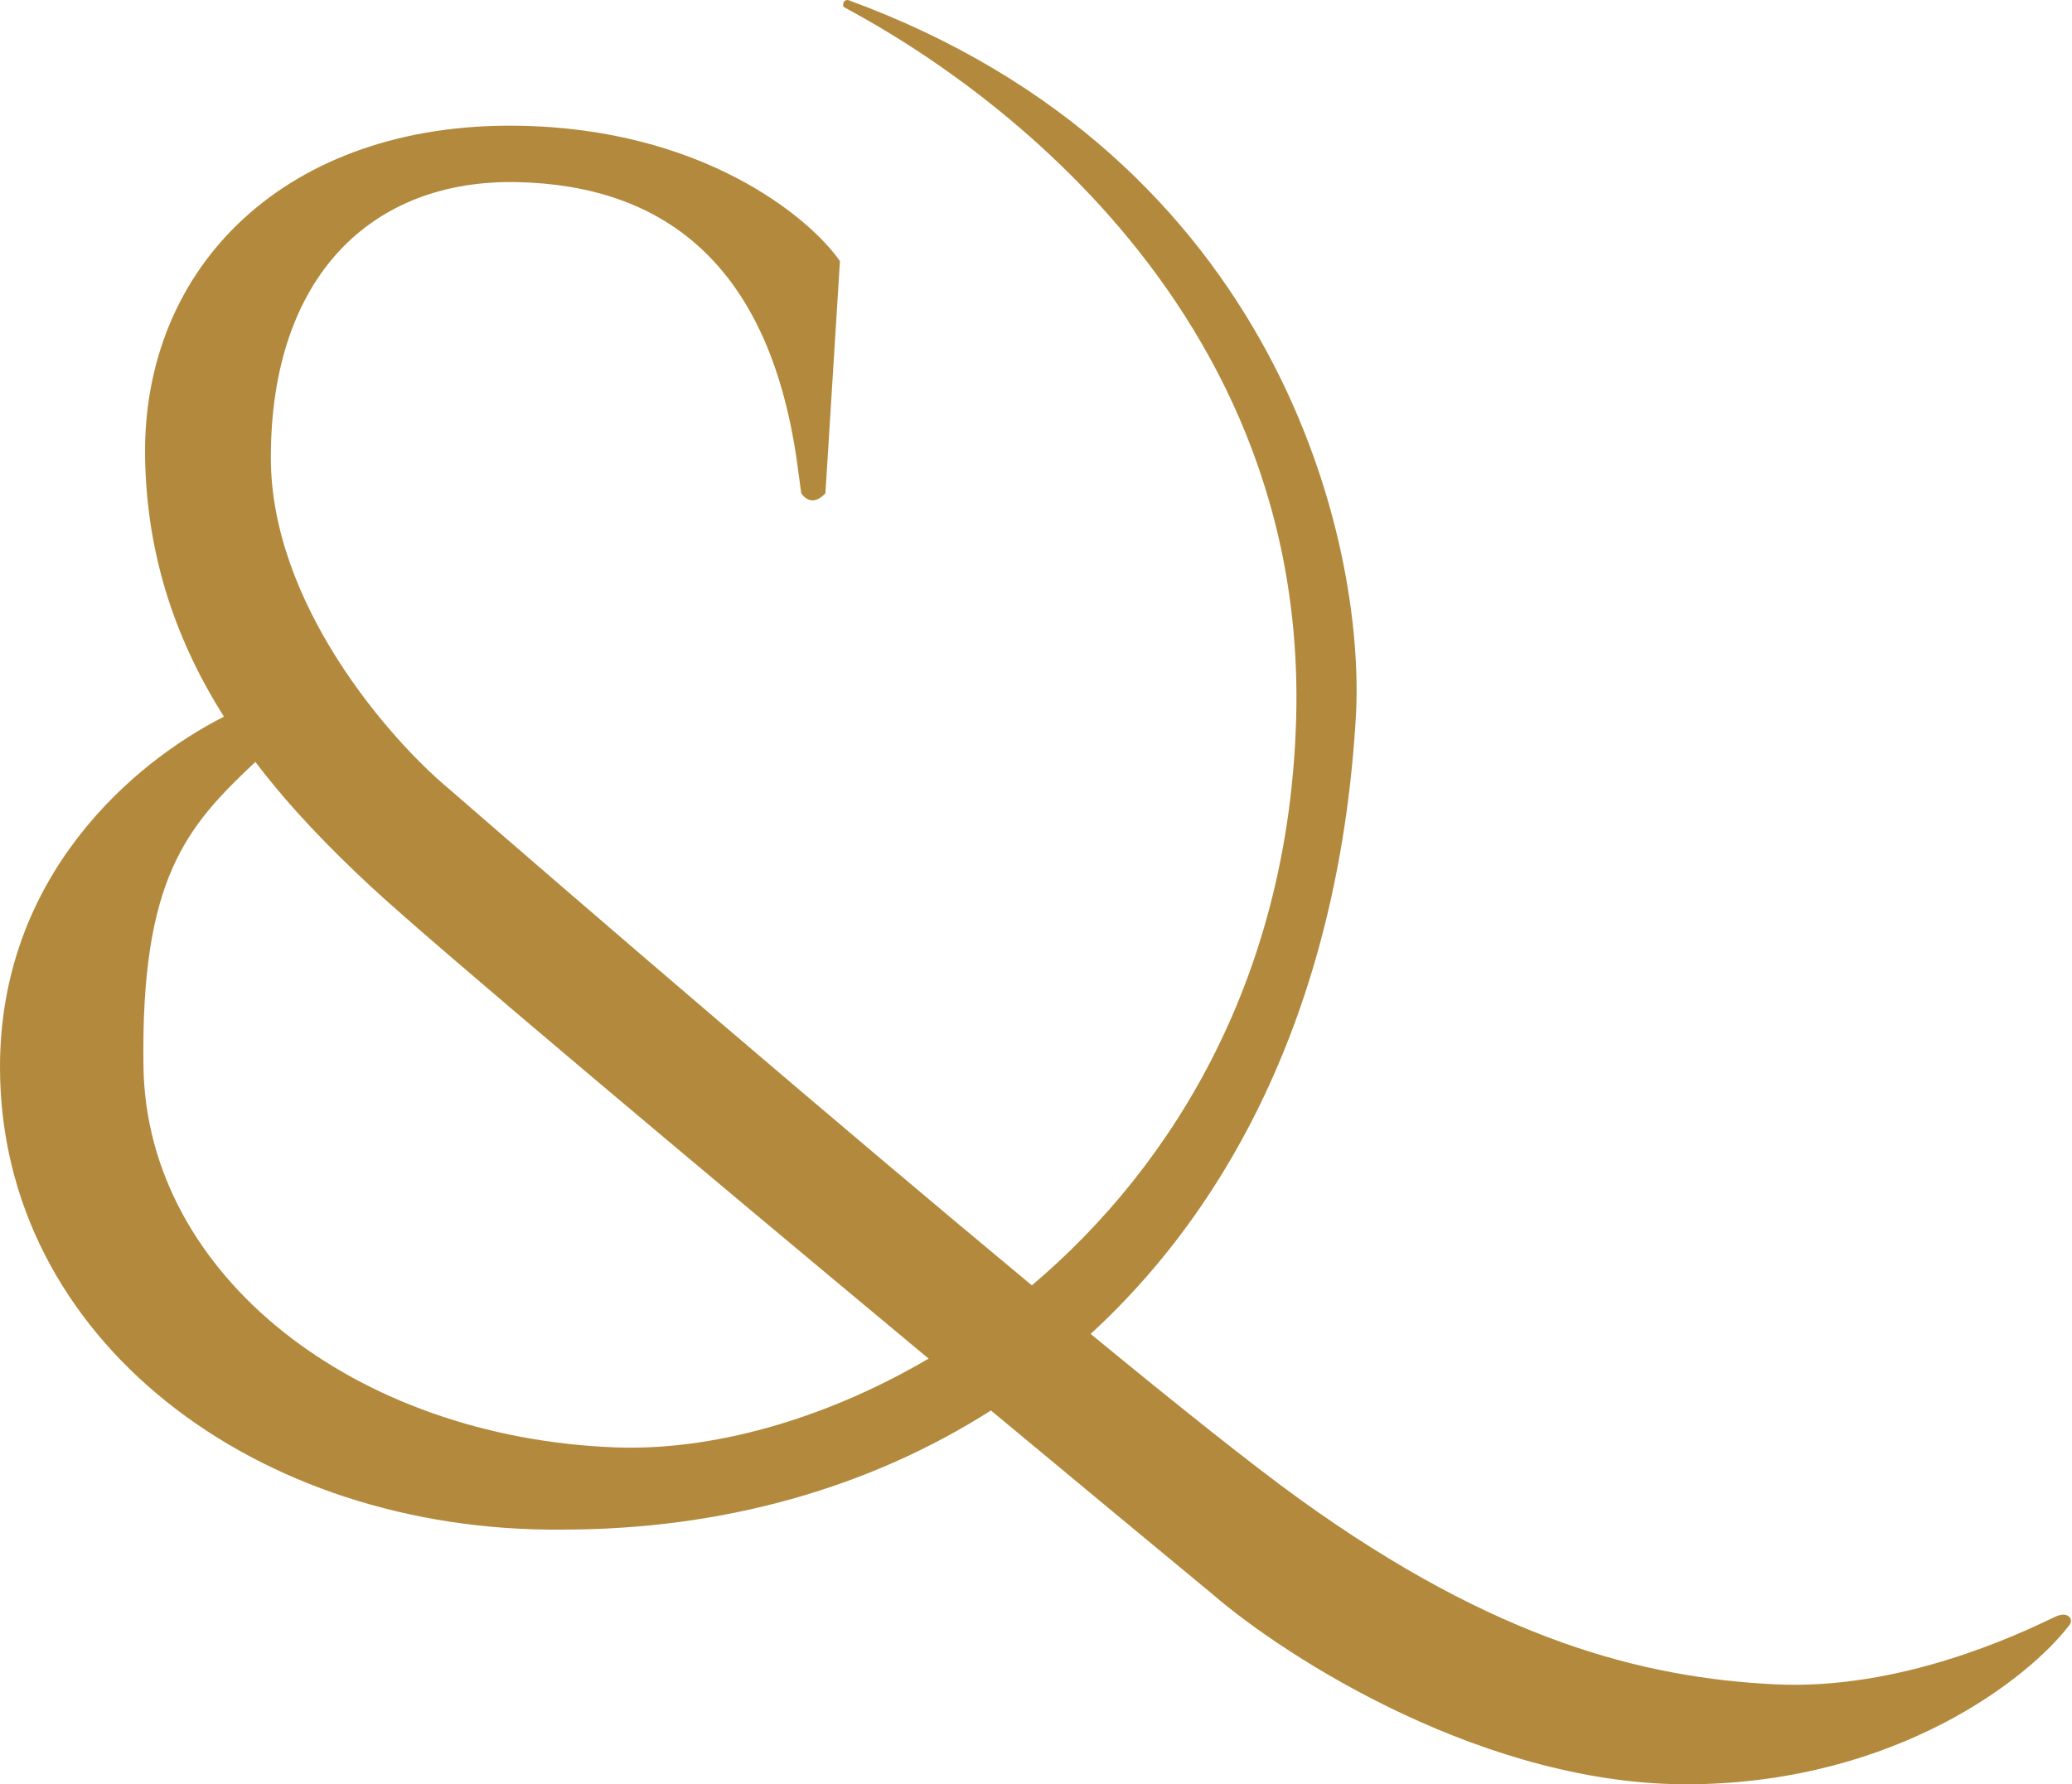
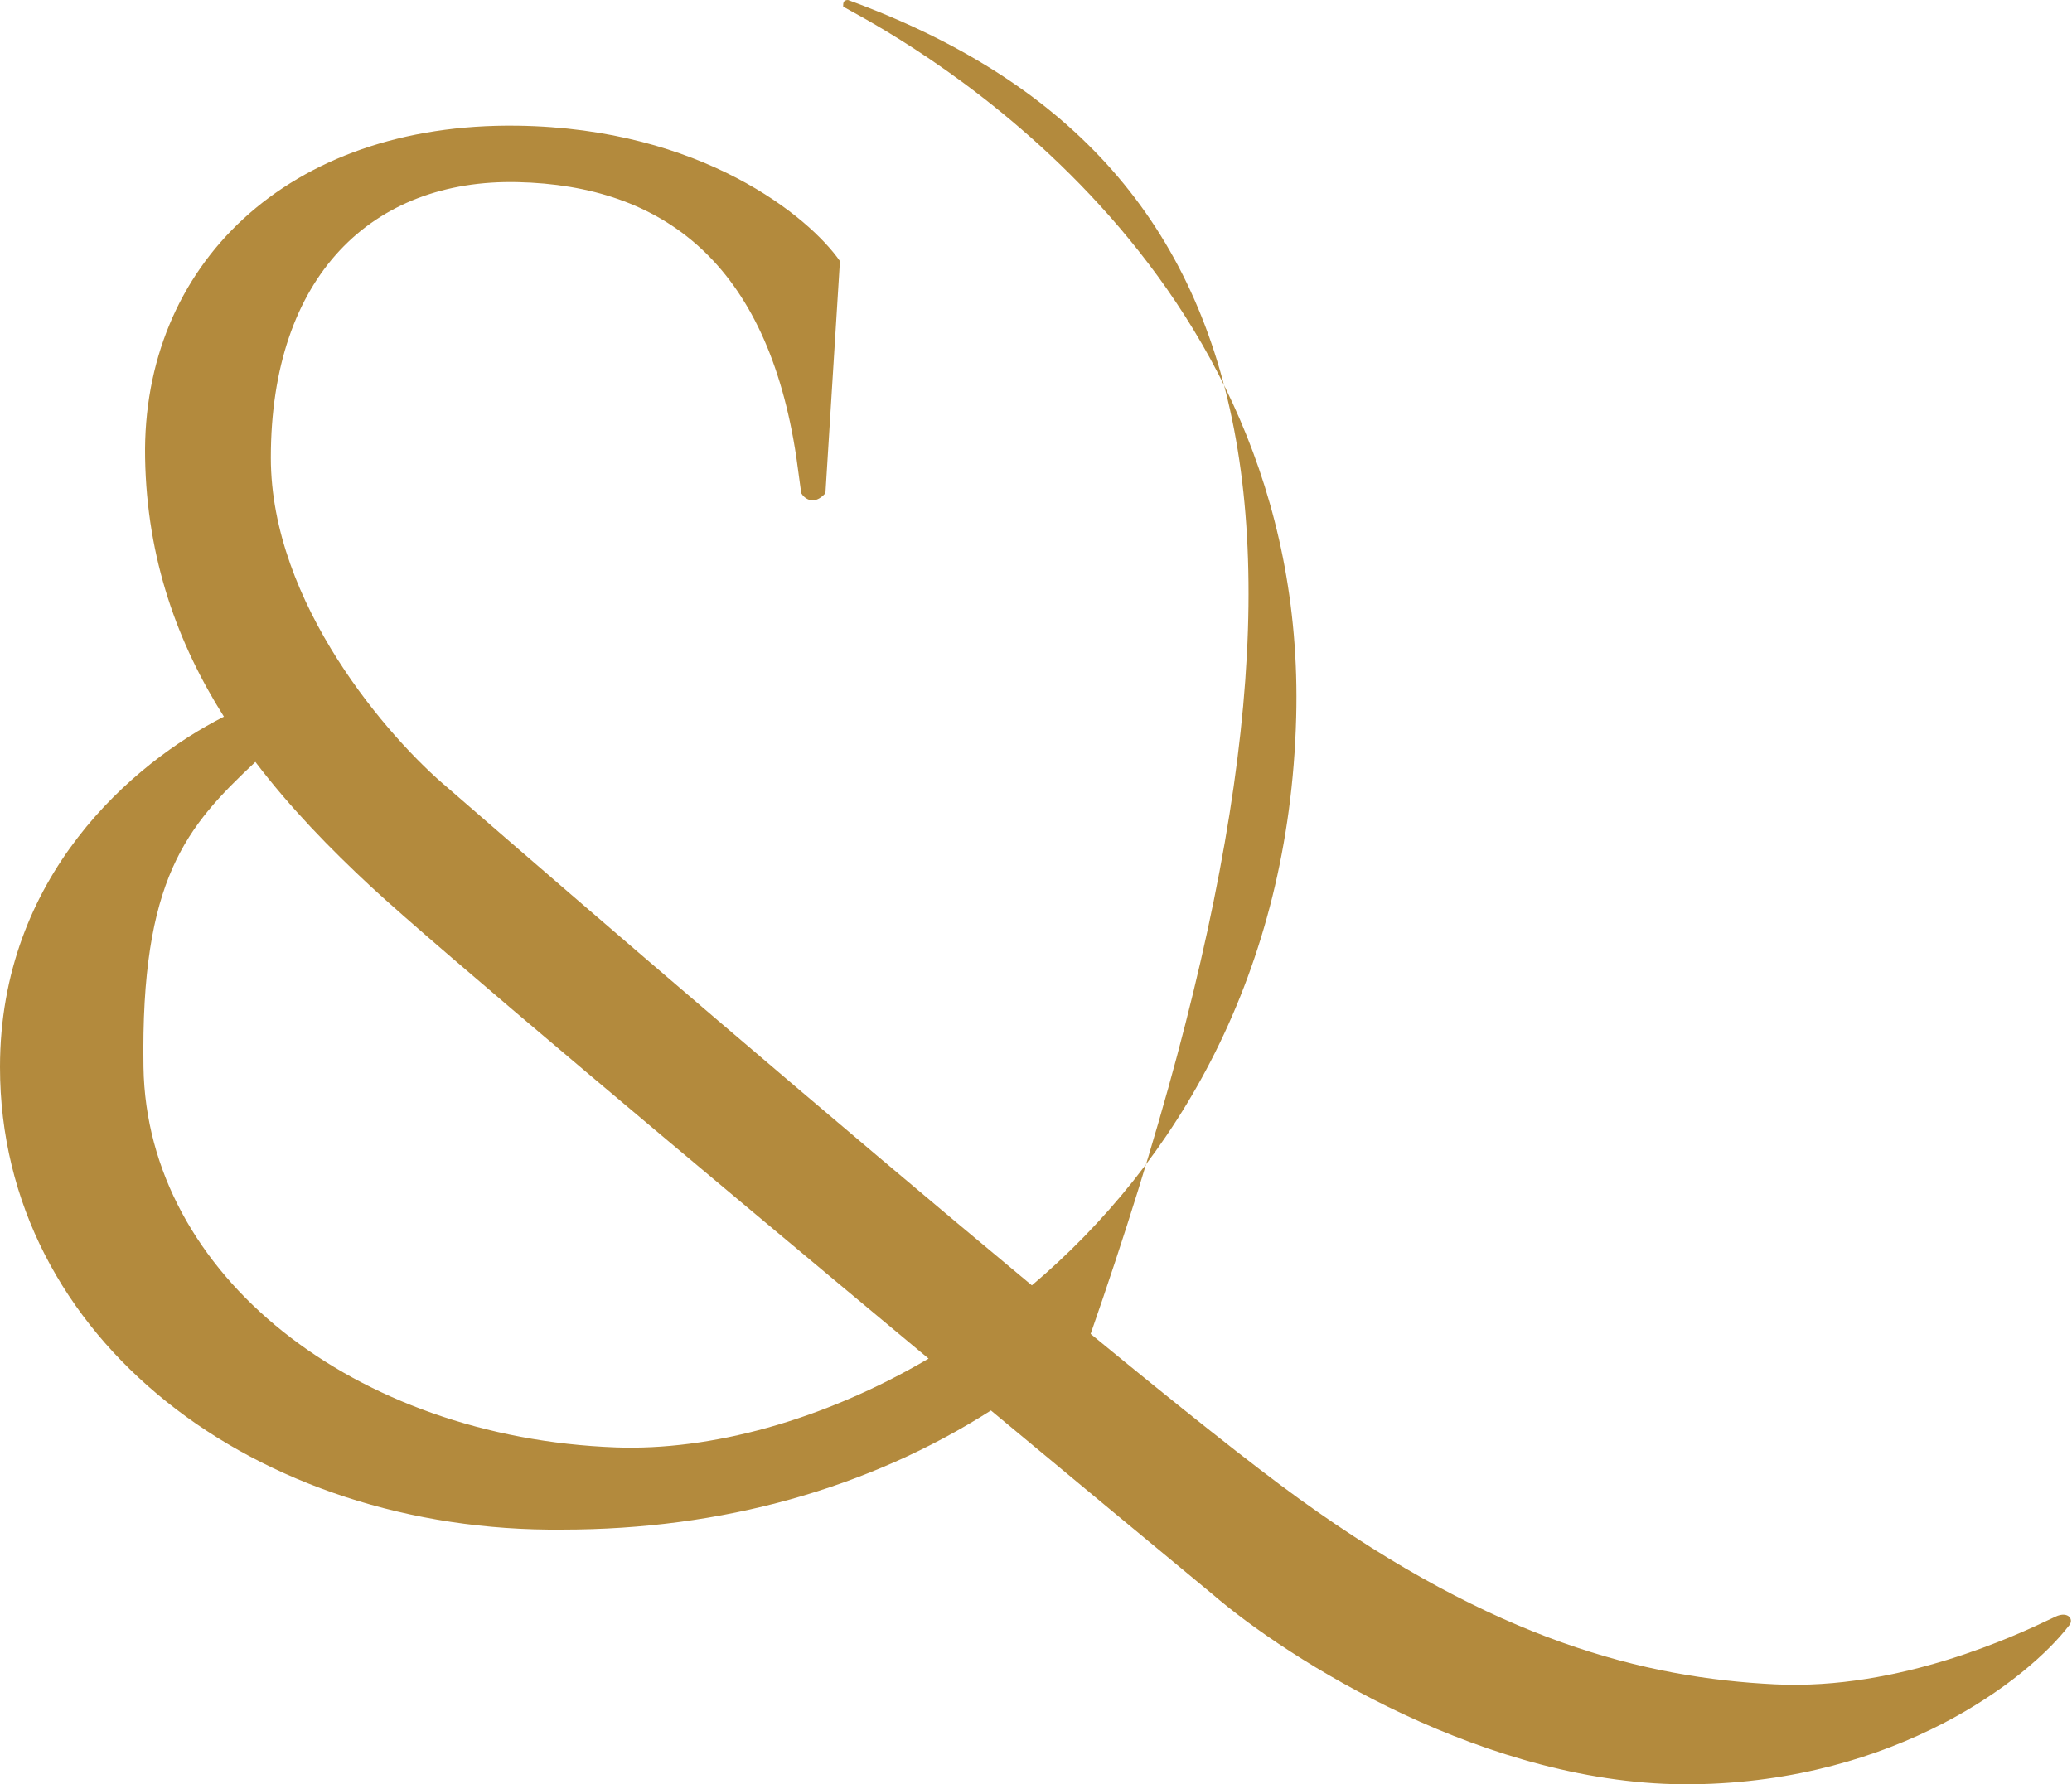
<svg xmlns="http://www.w3.org/2000/svg" width="238" height="205" viewBox="0 0 238 205" fill="none">
-   <path fill-rule="evenodd" clip-rule="evenodd" d="M25.721 82.34C15.258 87.636 0 100.654 0 122.59C0 153.886 29.444 176.107 64.628 175.737C82.879 175.737 99.711 171.04 113.824 162.051C123.393 170.008 132.281 177.375 139.256 183.144C147.836 190.551 170.885 205.292 194.44 204.996C217.995 204.699 233.02 192.774 237.587 186.848C238.328 186.107 237.587 185.04 236.106 185.737C235.974 185.799 235.822 185.871 235.651 185.952C231.771 187.797 218.253 194.224 203.885 193.514C188.885 192.774 171.848 188.514 149.256 172.218C143.9 168.355 135.333 161.524 125.276 153.255C142.592 137.362 153.915 113.382 155.737 82.406C156.91 62.468 146.886 18.074 97.405 0C96.85 0 96.85 0.37 96.85 0.741C96.85 0.768 97.146 0.931 97.694 1.232C104.51 4.98 150.257 30.128 148.886 82.406C148.114 111.83 135.079 133.666 118.525 147.676C95.609 128.648 67.501 104.483 51.48 90.554C44.69 84.875 31.11 69.332 31.11 52.591C31.11 31.666 42.777 20.555 59.443 20.925C76.109 21.296 88.146 30.184 91.48 52.591L92.035 56.665C92.406 57.283 93.48 58.147 94.813 56.665L96.48 29.999C92.961 24.938 80.628 14.74 59.443 14.444C32.962 14.074 16.296 30.555 16.666 52.591C16.863 64.274 20.442 73.979 25.721 82.34ZM29.334 87.538C21.442 94.952 16.145 100.932 16.481 122.59C16.852 146.478 40.74 165.182 70.739 166.293C81.518 166.692 94.449 163.266 106.662 156.092C79.674 133.619 49.827 108.575 42.592 101.85C37.908 97.496 33.319 92.79 29.334 87.538Z" fill="#B38A3D" />
+   <path fill-rule="evenodd" clip-rule="evenodd" d="M25.721 82.34C15.258 87.636 0 100.654 0 122.59C0 153.886 29.444 176.107 64.628 175.737C82.879 175.737 99.711 171.04 113.824 162.051C123.393 170.008 132.281 177.375 139.256 183.144C147.836 190.551 170.885 205.292 194.44 204.996C217.995 204.699 233.02 192.774 237.587 186.848C238.328 186.107 237.587 185.04 236.106 185.737C235.974 185.799 235.822 185.871 235.651 185.952C231.771 187.797 218.253 194.224 203.885 193.514C188.885 192.774 171.848 188.514 149.256 172.218C143.9 168.355 135.333 161.524 125.276 153.255C156.91 62.468 146.886 18.074 97.405 0C96.85 0 96.85 0.37 96.85 0.741C96.85 0.768 97.146 0.931 97.694 1.232C104.51 4.98 150.257 30.128 148.886 82.406C148.114 111.83 135.079 133.666 118.525 147.676C95.609 128.648 67.501 104.483 51.48 90.554C44.69 84.875 31.11 69.332 31.11 52.591C31.11 31.666 42.777 20.555 59.443 20.925C76.109 21.296 88.146 30.184 91.48 52.591L92.035 56.665C92.406 57.283 93.48 58.147 94.813 56.665L96.48 29.999C92.961 24.938 80.628 14.74 59.443 14.444C32.962 14.074 16.296 30.555 16.666 52.591C16.863 64.274 20.442 73.979 25.721 82.34ZM29.334 87.538C21.442 94.952 16.145 100.932 16.481 122.59C16.852 146.478 40.74 165.182 70.739 166.293C81.518 166.692 94.449 163.266 106.662 156.092C79.674 133.619 49.827 108.575 42.592 101.85C37.908 97.496 33.319 92.79 29.334 87.538Z" fill="#B38A3D" />
</svg>